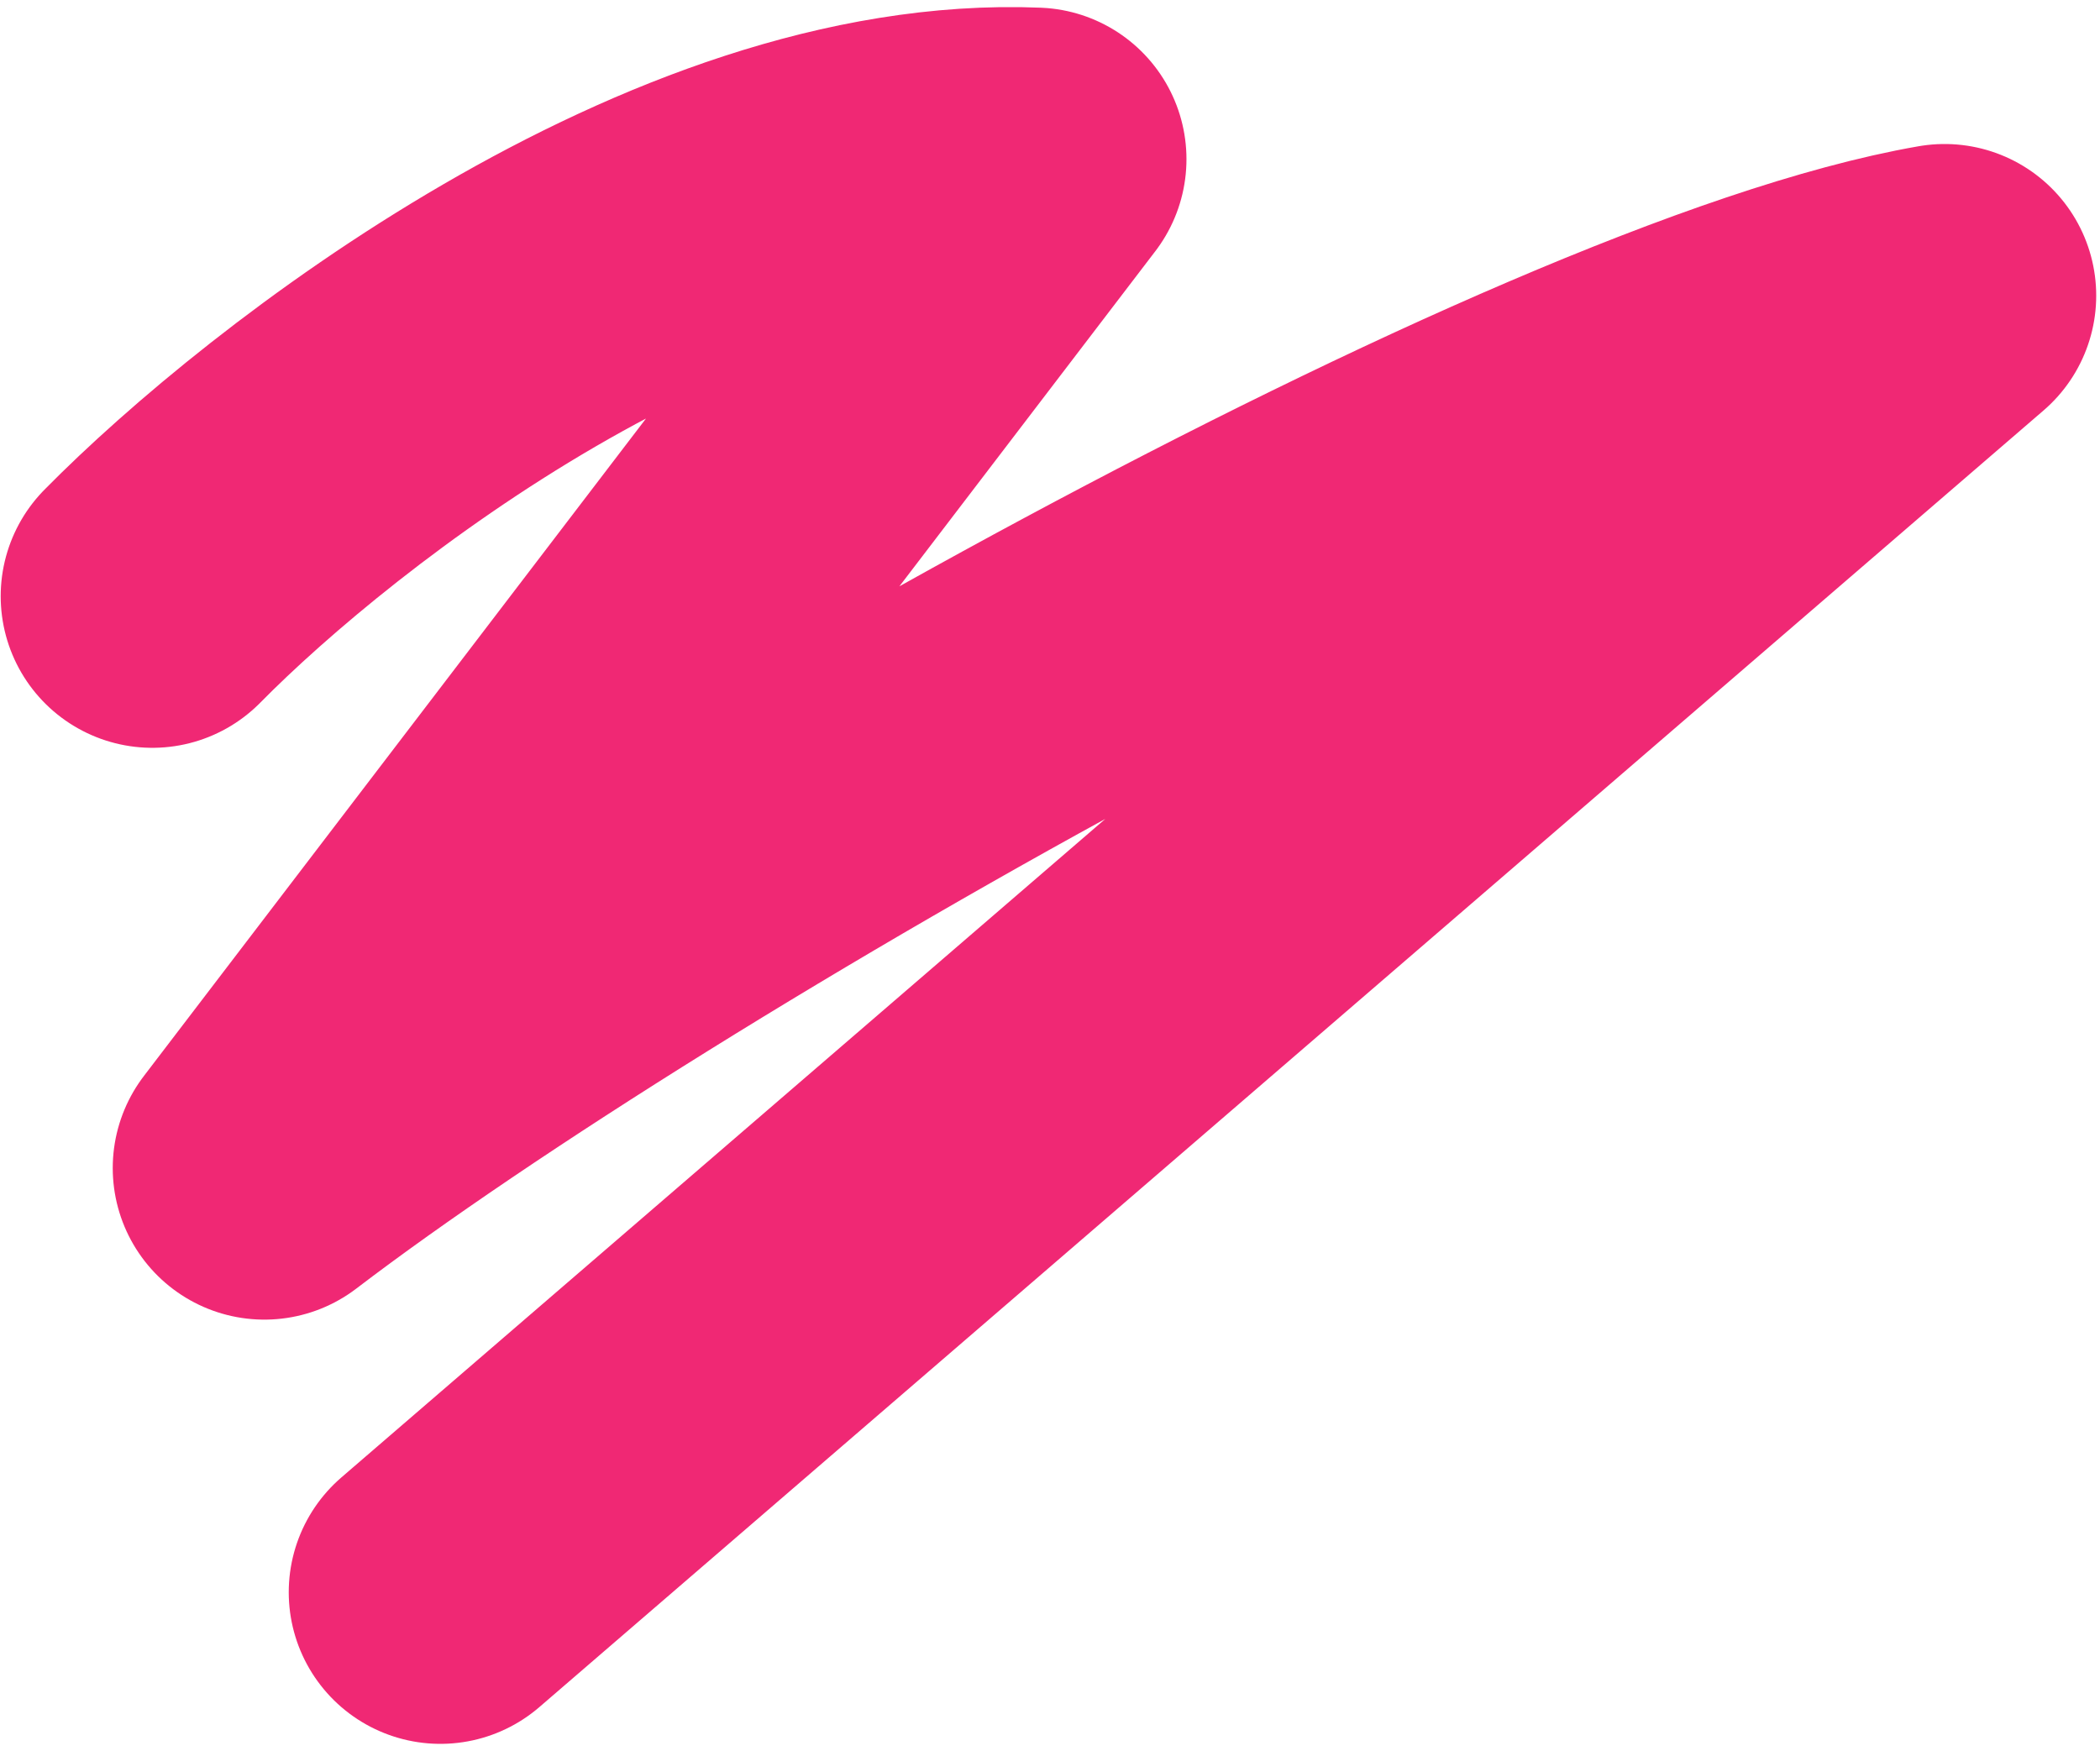
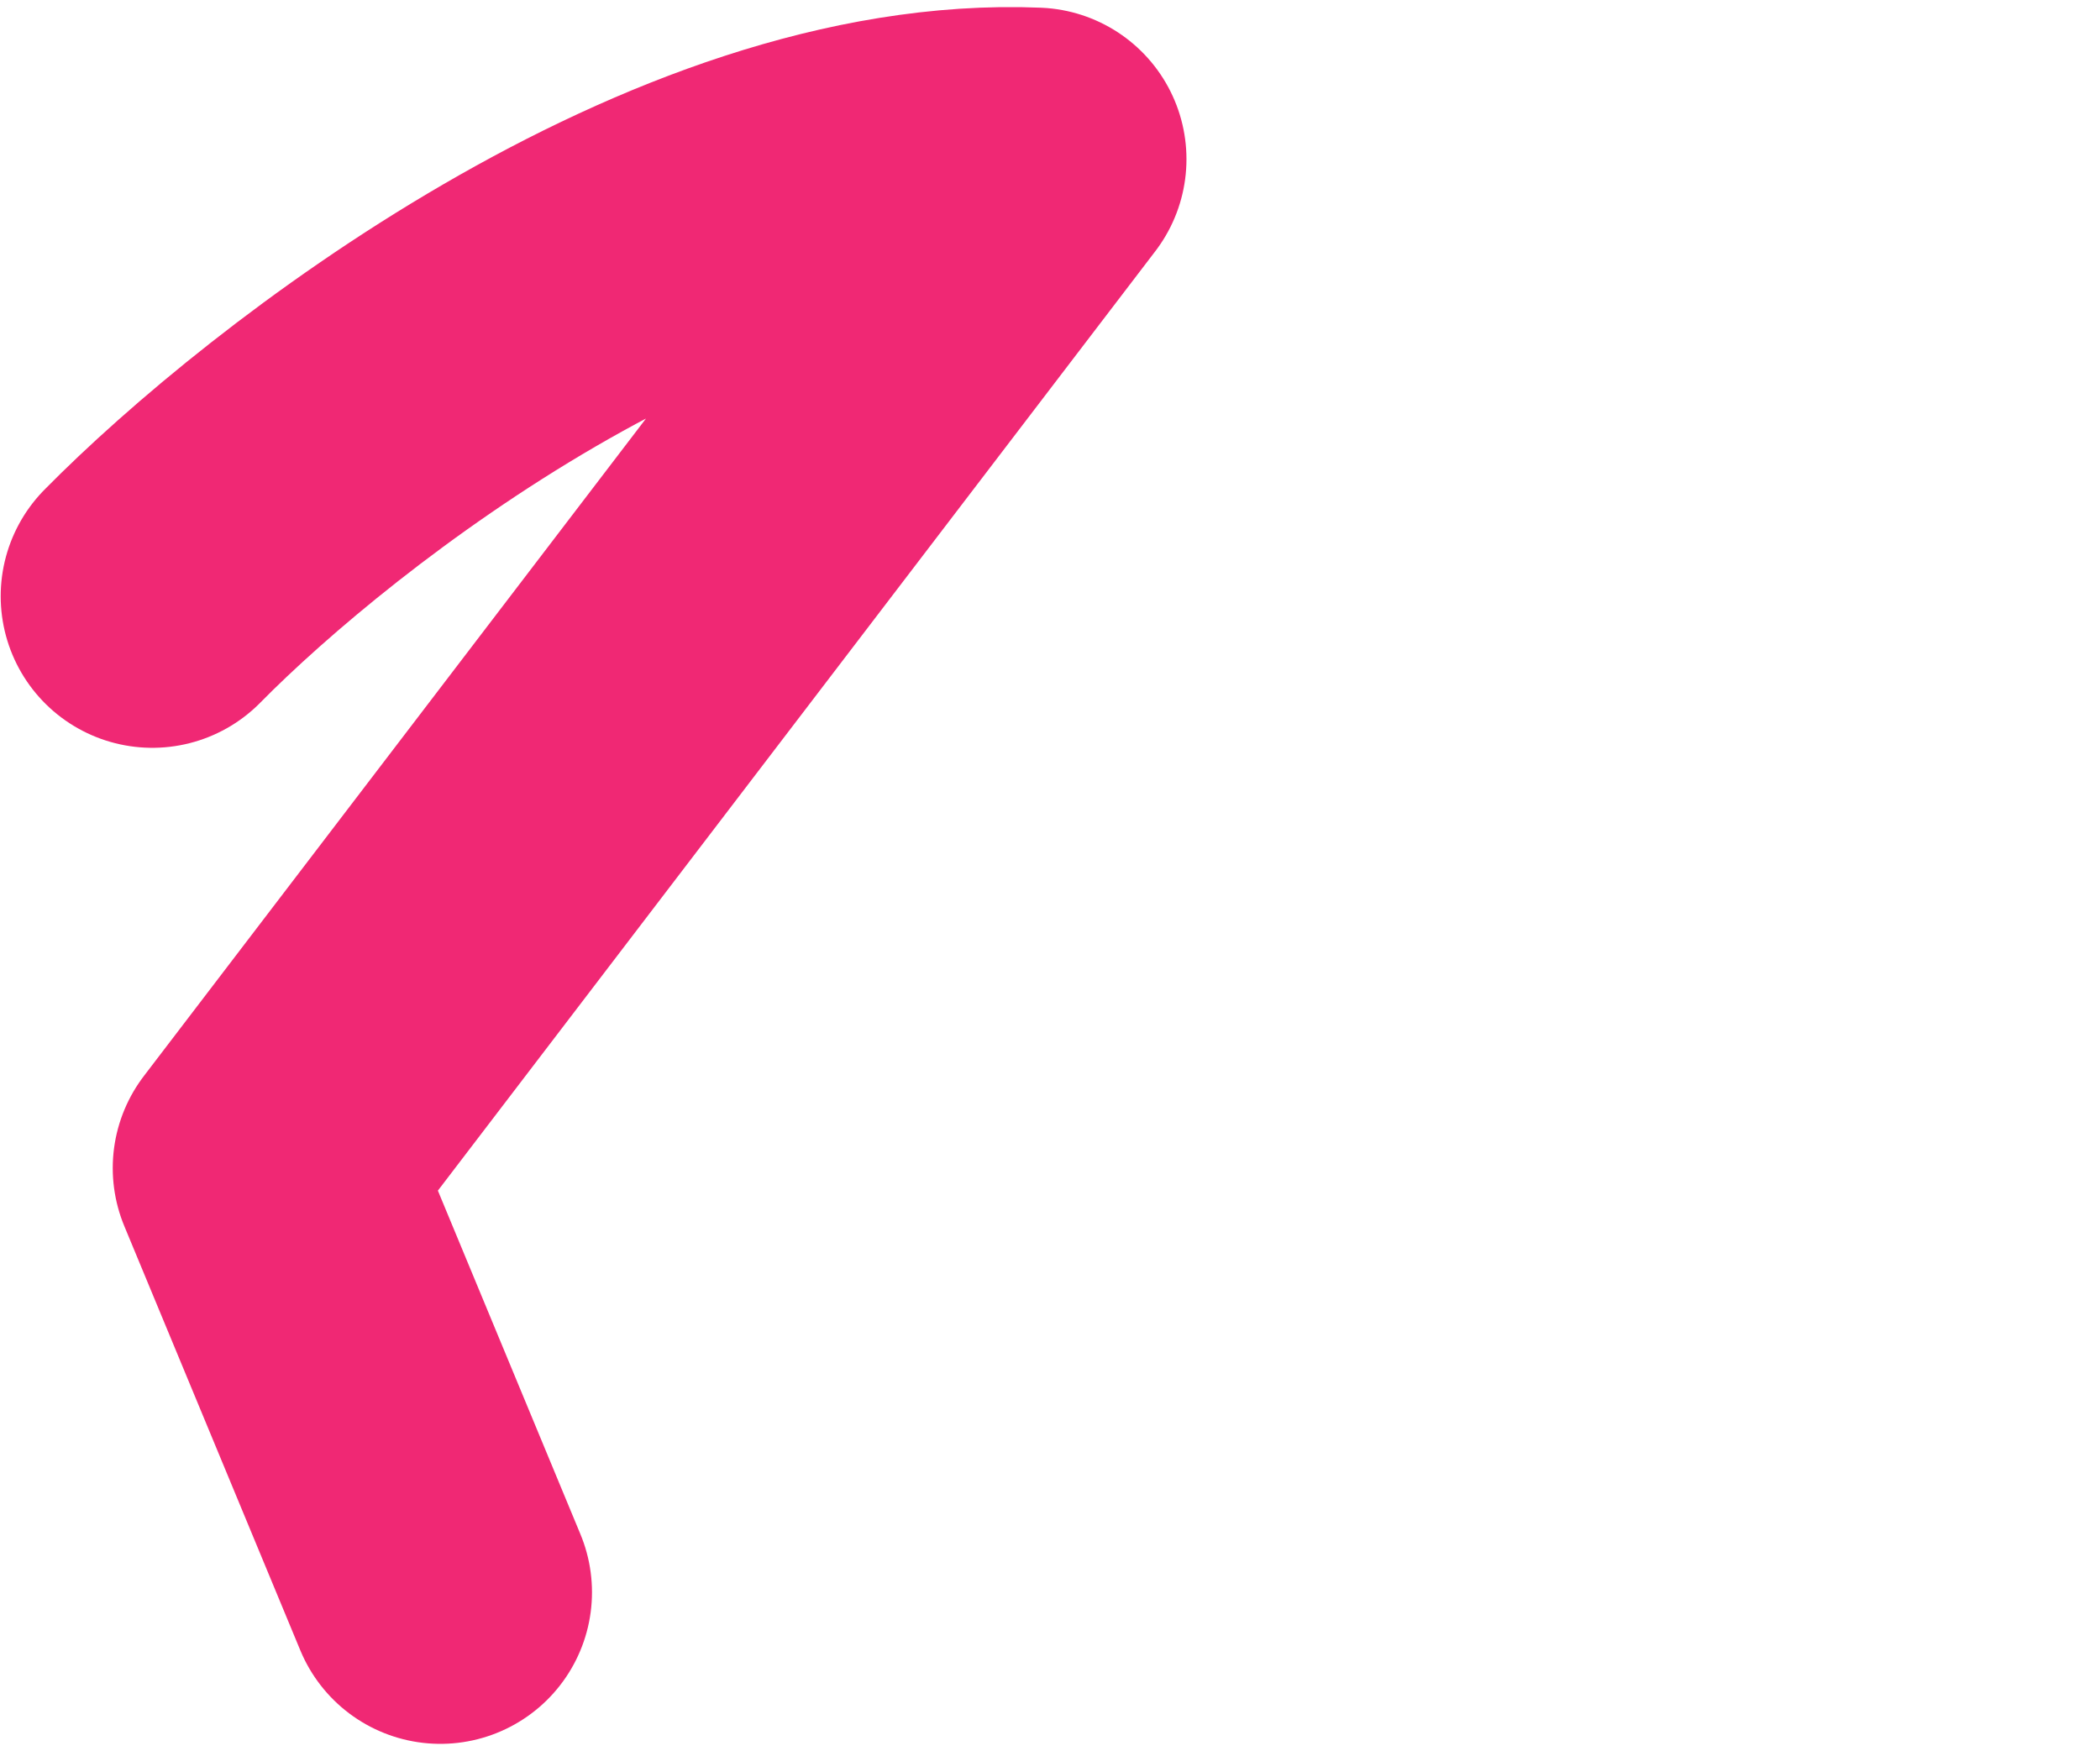
<svg xmlns="http://www.w3.org/2000/svg" width="277" height="231" viewBox="0 0 277 231" fill="none">
-   <path d="M20.091 78.663C39.812 58.65 90.701 19.099 136.5 21L34.871 154.105C83.752 116.816 204.698 48.001 256.5 39L58.086 210.075" stroke="#F02874" stroke-width="40" stroke-linecap="round" stroke-linejoin="round" />
+   <path d="M20.091 78.663C39.812 58.65 90.701 19.099 136.5 21L34.871 154.105L58.086 210.075" stroke="#F02874" stroke-width="40" stroke-linecap="round" stroke-linejoin="round" />
</svg>